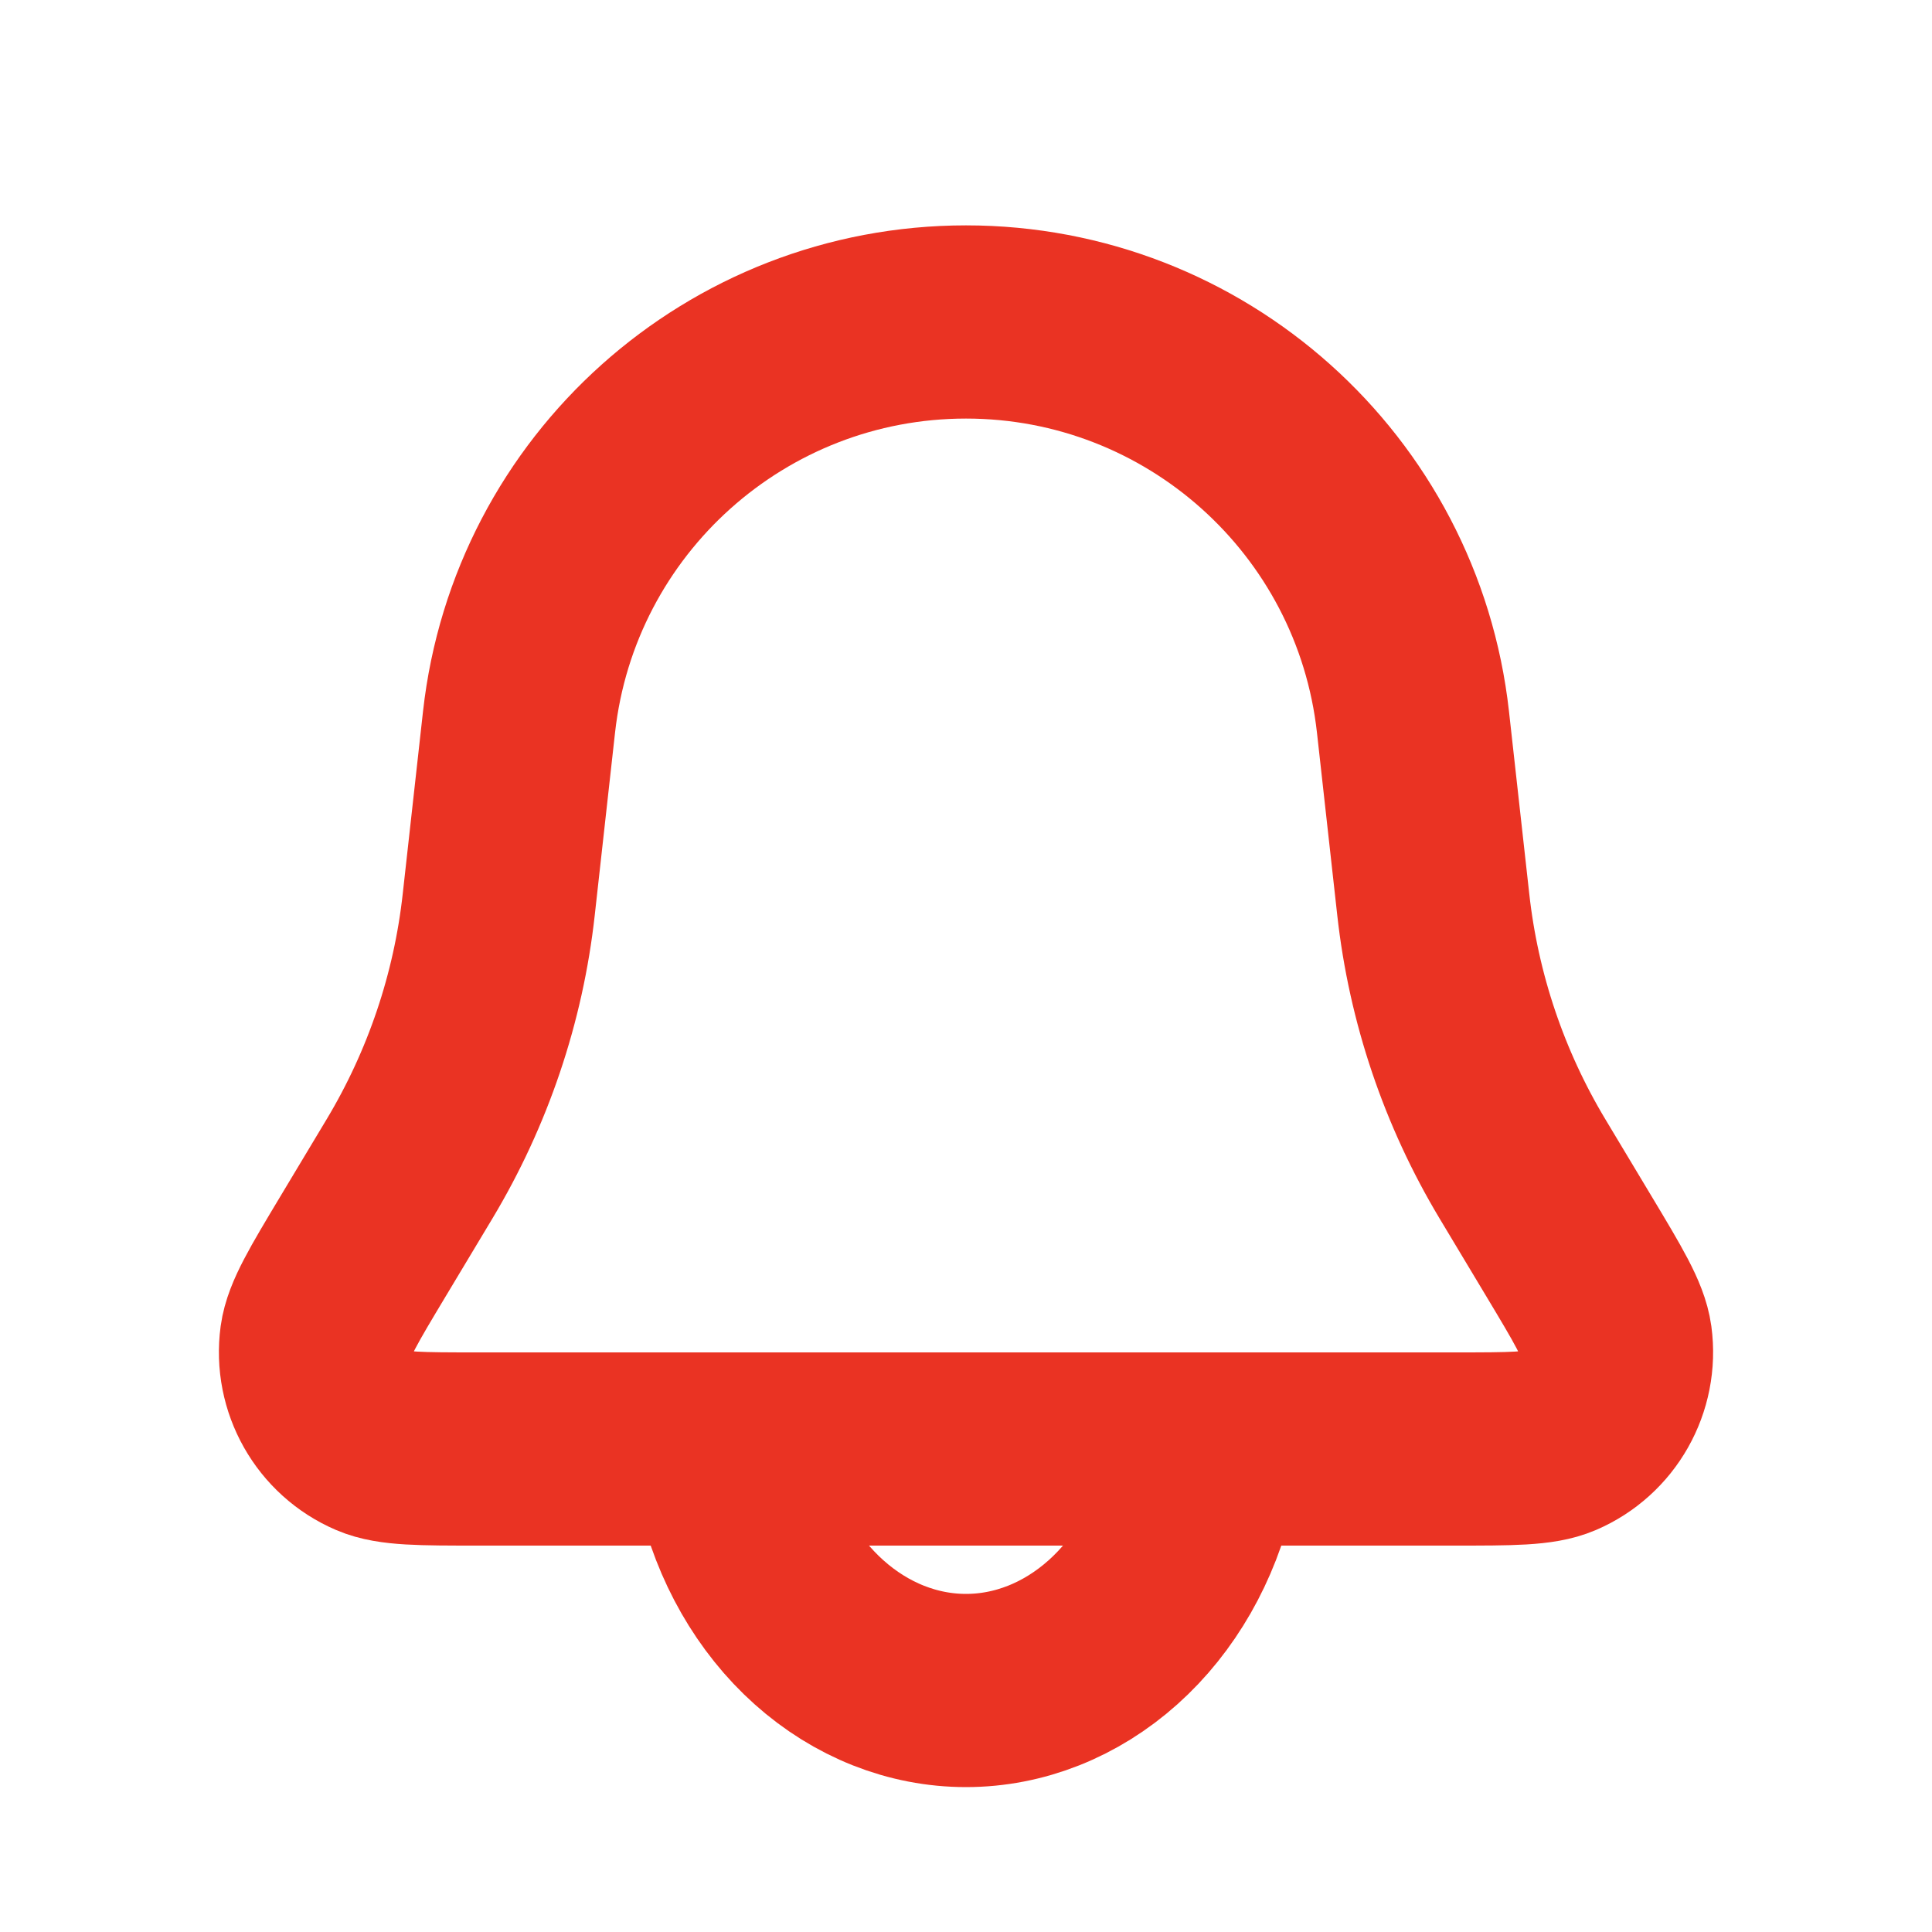
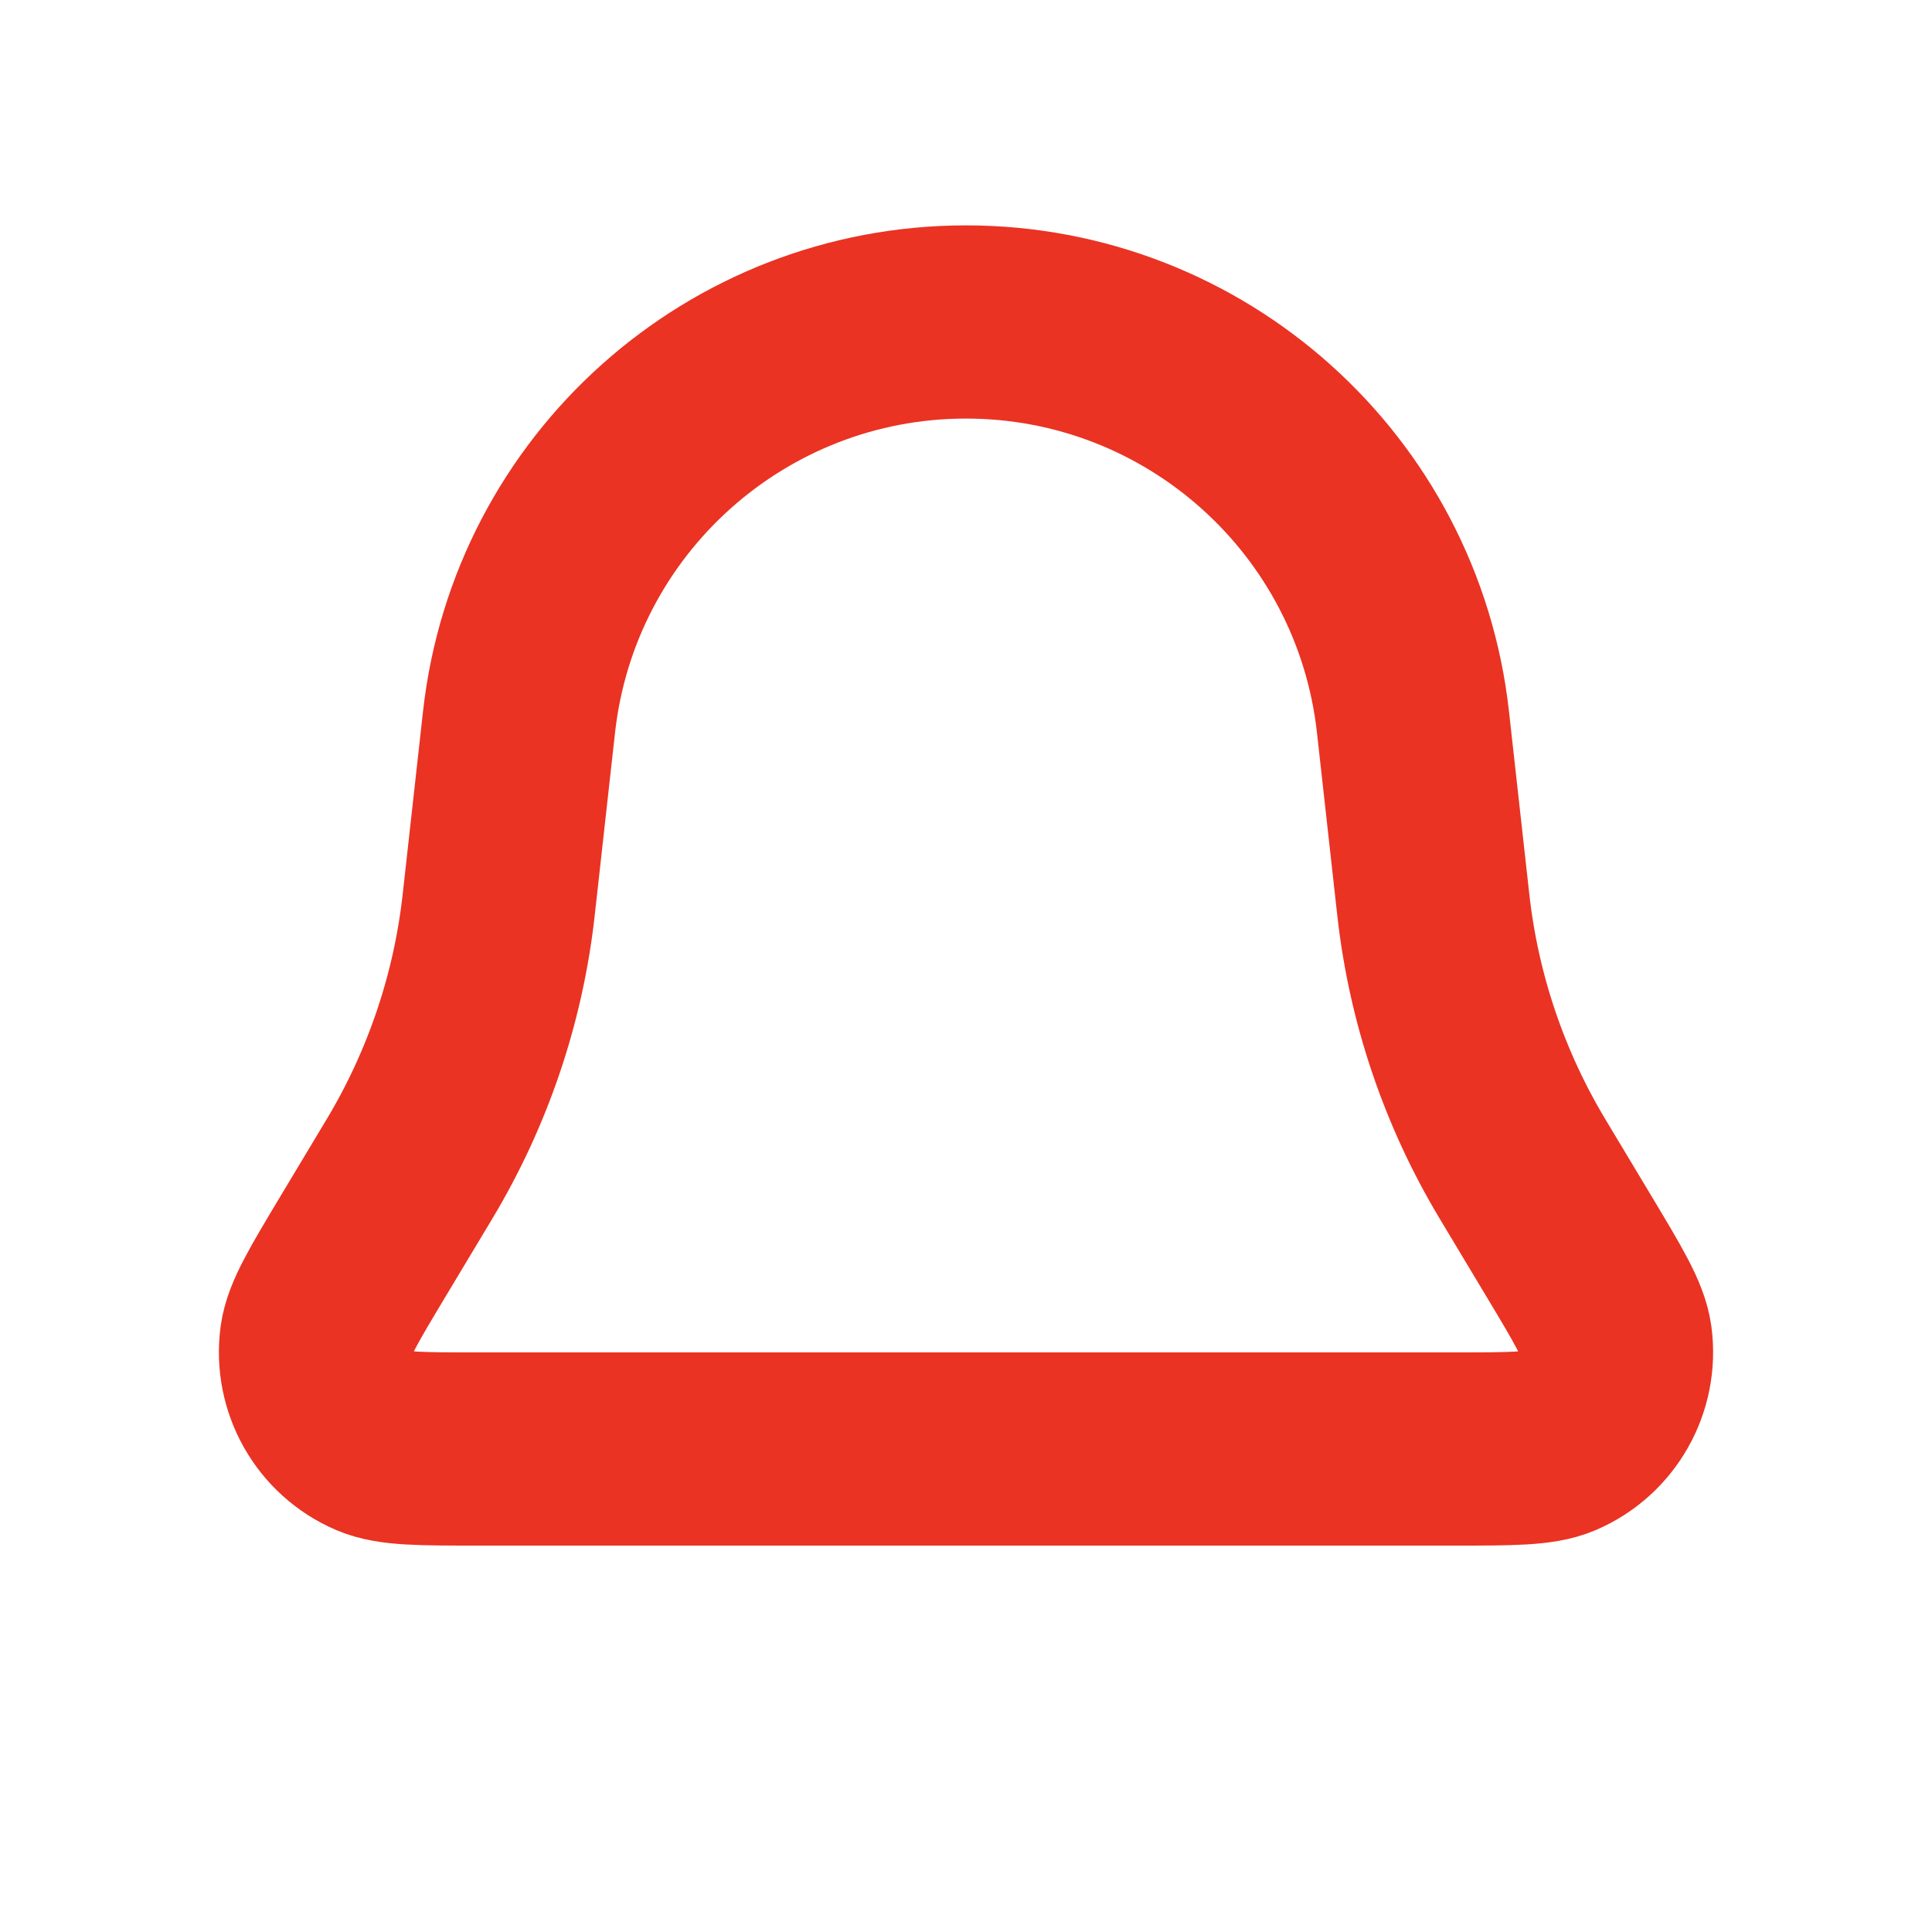
<svg xmlns="http://www.w3.org/2000/svg" width="20" height="20" viewBox="0 0 20 20" fill="none">
  <path d="M5.373 7.474C5.635 5.117 7.628 3.333 10 3.333V3.333C12.372 3.333 14.365 5.117 14.627 7.474L14.837 9.363C14.944 10.332 15.26 11.266 15.761 12.101L16.243 12.904C16.546 13.409 16.697 13.661 16.725 13.864C16.785 14.31 16.541 14.742 16.128 14.919C15.939 15 15.645 15 15.056 15H4.944C4.355 15 4.061 15 3.872 14.919C3.459 14.742 3.215 14.31 3.275 13.864C3.303 13.661 3.454 13.409 3.757 12.904L4.239 12.101C4.74 11.266 5.056 10.332 5.163 9.363L5.373 7.474Z" stroke="#EA3323" stroke-width="2" />
-   <path d="M7.585 15.338C7.728 15.958 8.041 16.506 8.478 16.897C8.915 17.288 9.45 17.5 10 17.5C10.55 17.5 11.085 17.288 11.522 16.897C11.959 16.506 12.272 15.958 12.415 15.338" stroke="#EA3323" stroke-width="2" stroke-linecap="round" />
</svg>